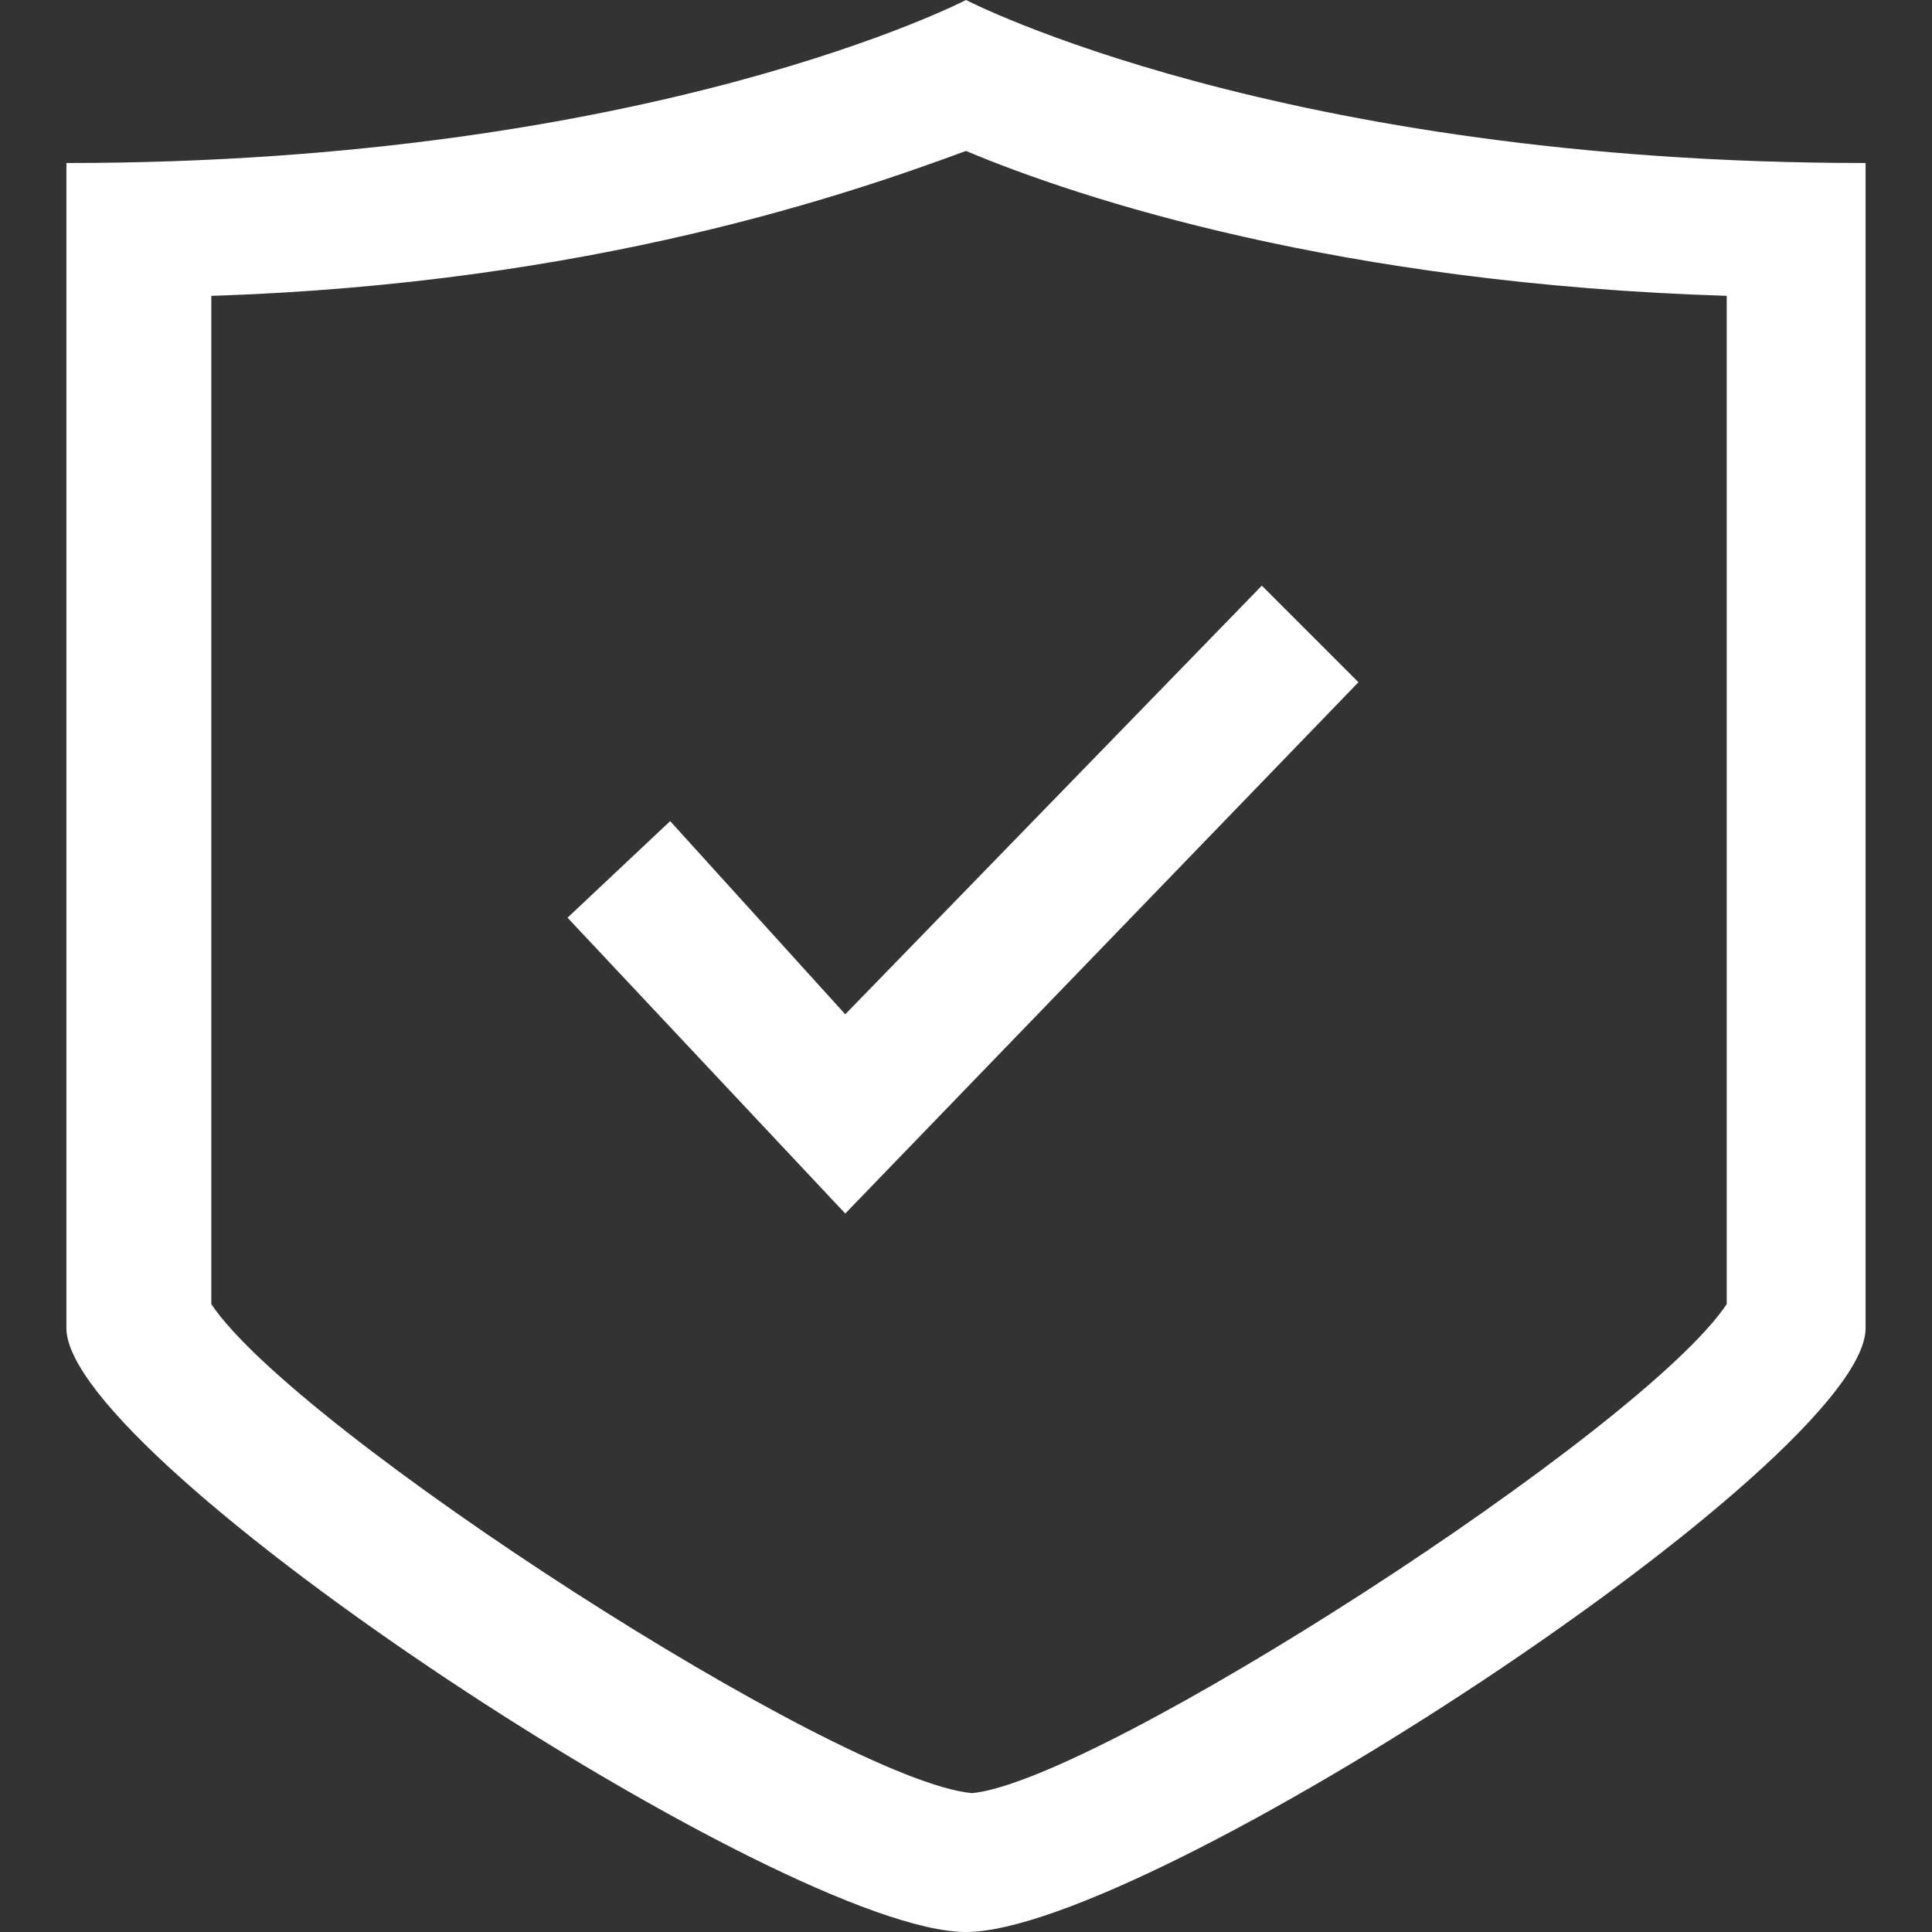
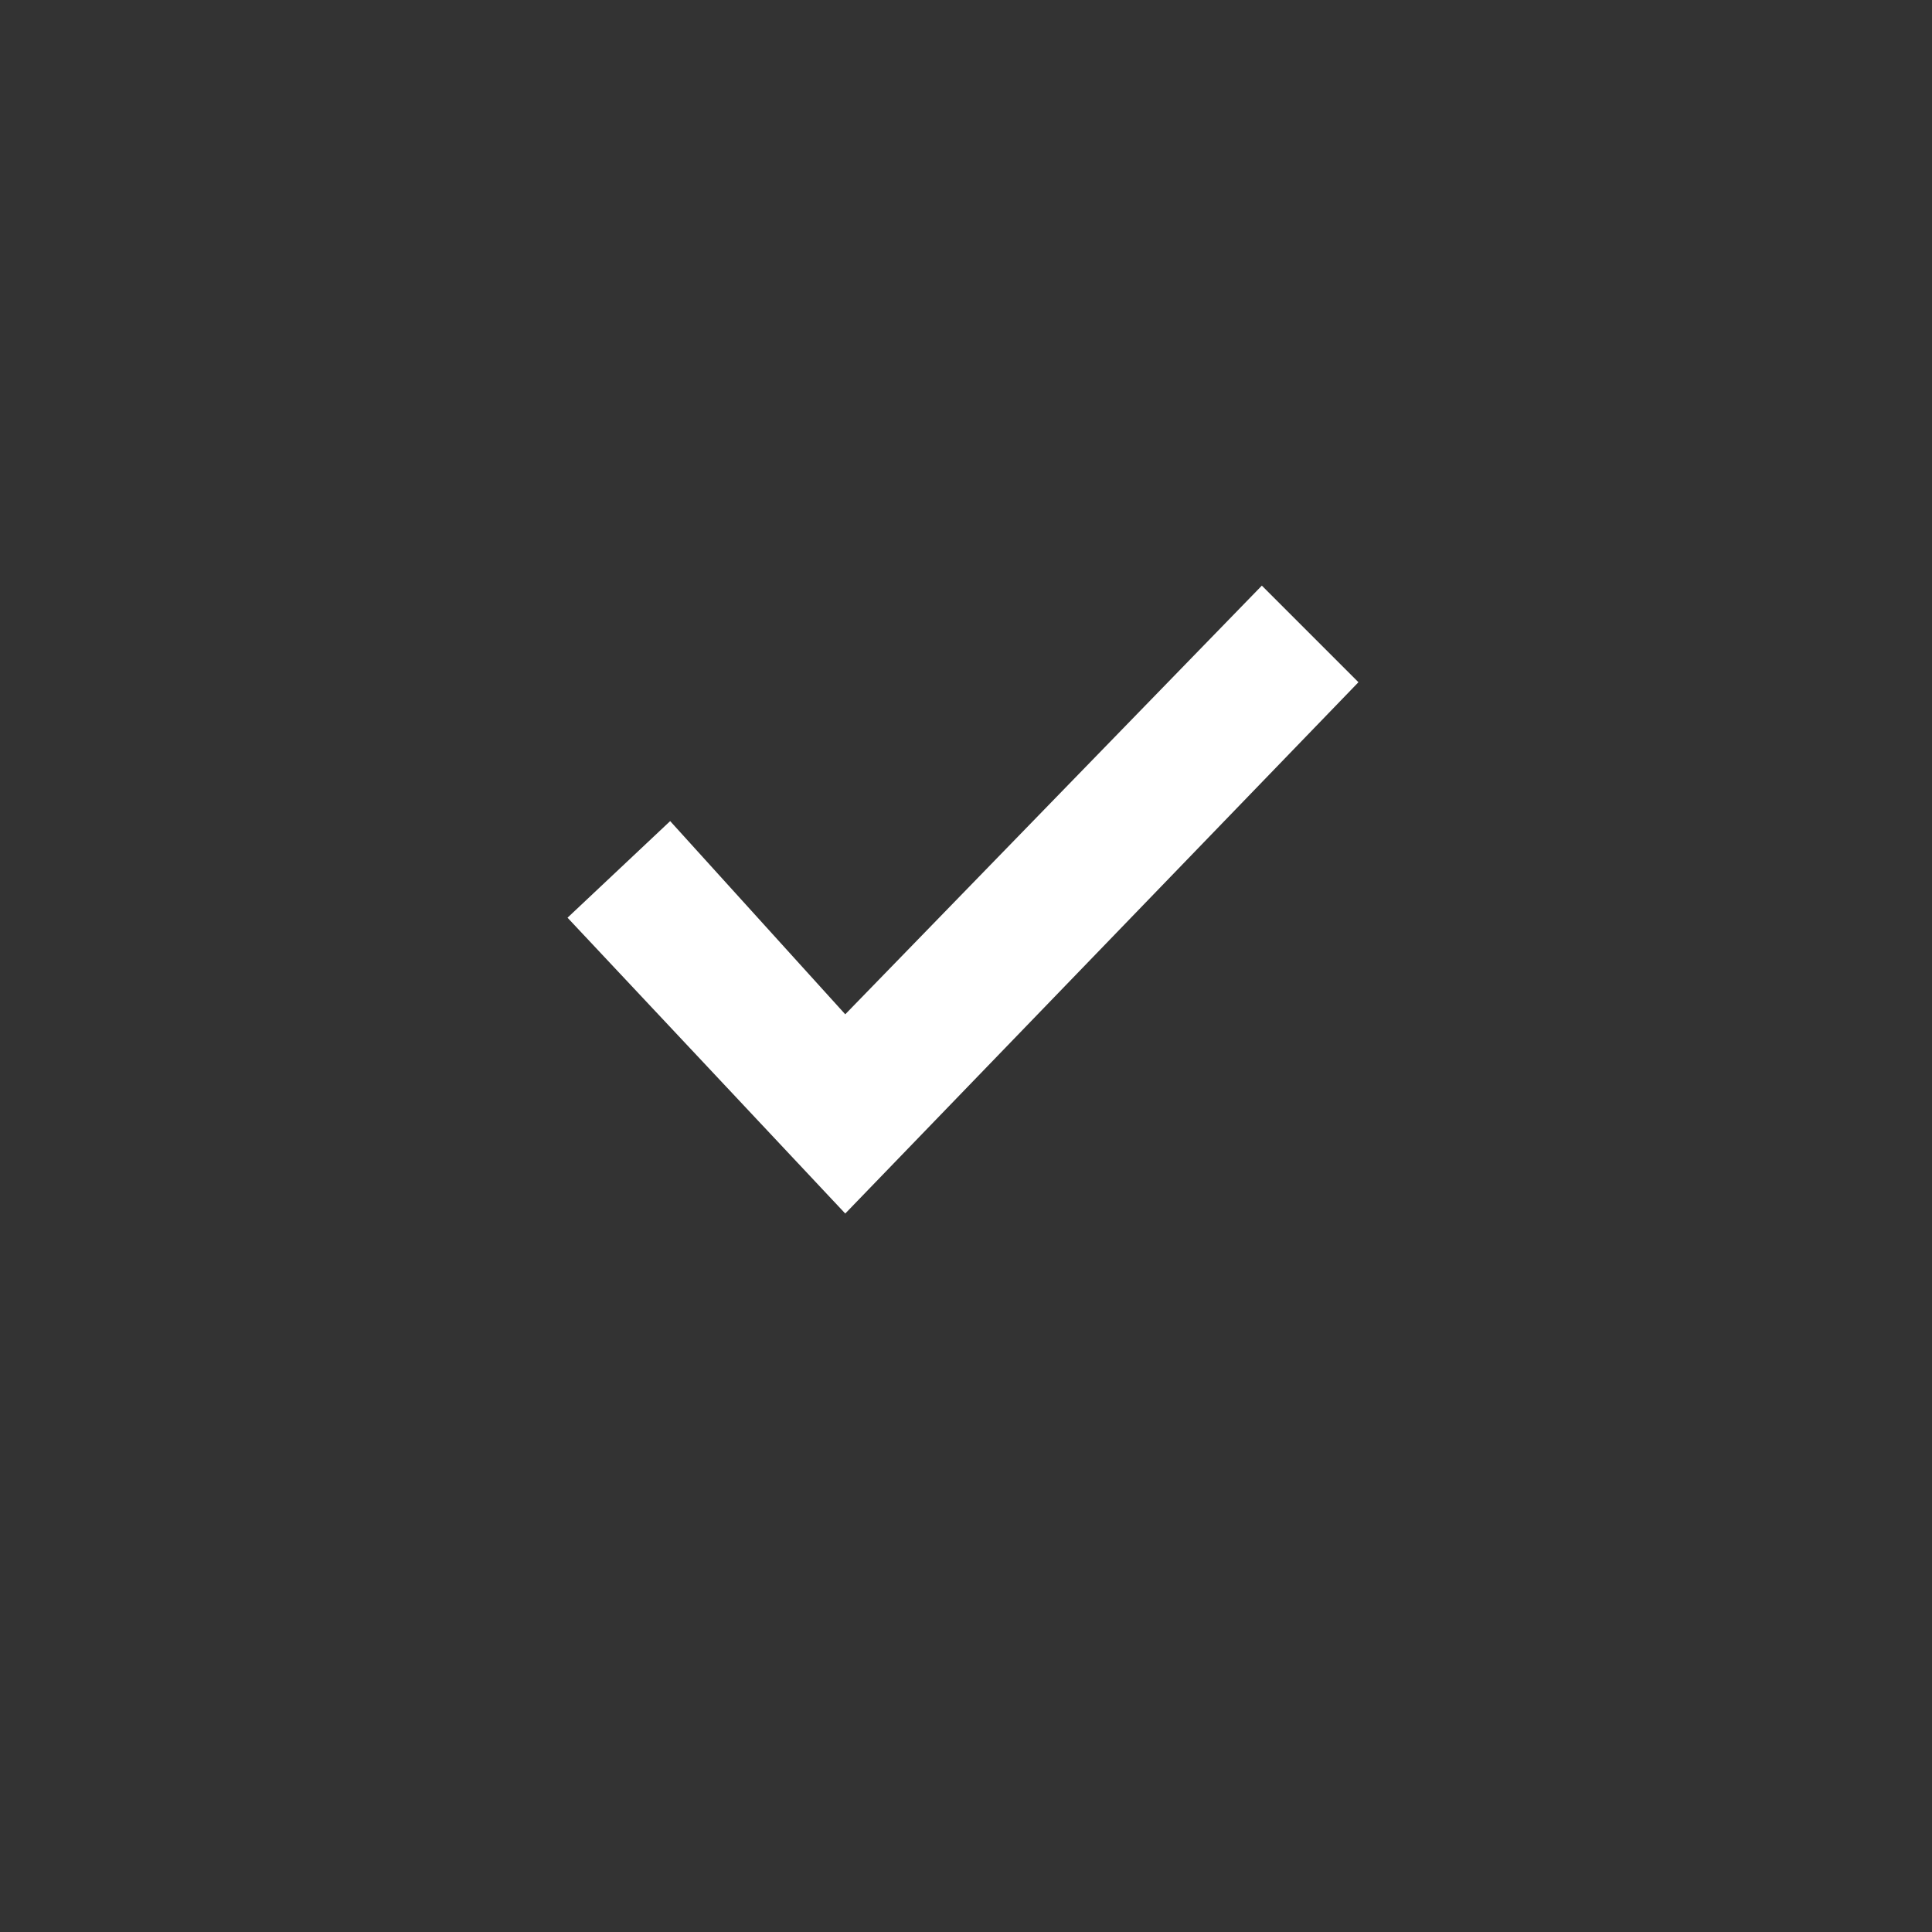
<svg xmlns="http://www.w3.org/2000/svg" version="1.1" x="0px" y="0px" viewBox="0 0 32 32" style="enable-background:new 0 0 32 32;" xml:space="preserve">
  <rect x="0" y="0" width="32" height="32" fill="#333333" stroke="none" />
  <style type="text/css">
	.st0{fill:#FFFFFF;}
</style>
  <g id="Layer_2">
</g>
  <g id="Layer_1">
    <g>
      <g>
-         <path class="st0" d="M16,2.5c1.9,0.8,6.2,2.2,12.6,2.4v16.7c-1.4,2.1-10.4,7.9-12.5,8.1c-2.2-0.2-11.2-6-12.6-8.1V4.9     C9.8,4.7,14.1,3.2,16,2.5 M16,0c0,0-5.2,2.7-14.9,2.7c0,0,0,17,0,19.3C1.1,24.2,13,32,16,32s14.9-7.8,14.9-10     c0-2.3,0-19.3,0-19.3C21.2,2.7,16,0,16,0L16,0z" />
-       </g>
+         </g>
      <g>
        <polygon class="st0" points="14,20.1 9.4,15.2 11.1,13.6 14,16.8 20.9,9.7 22.5,11.3    " />
      </g>
    </g>
  </g>
</svg>